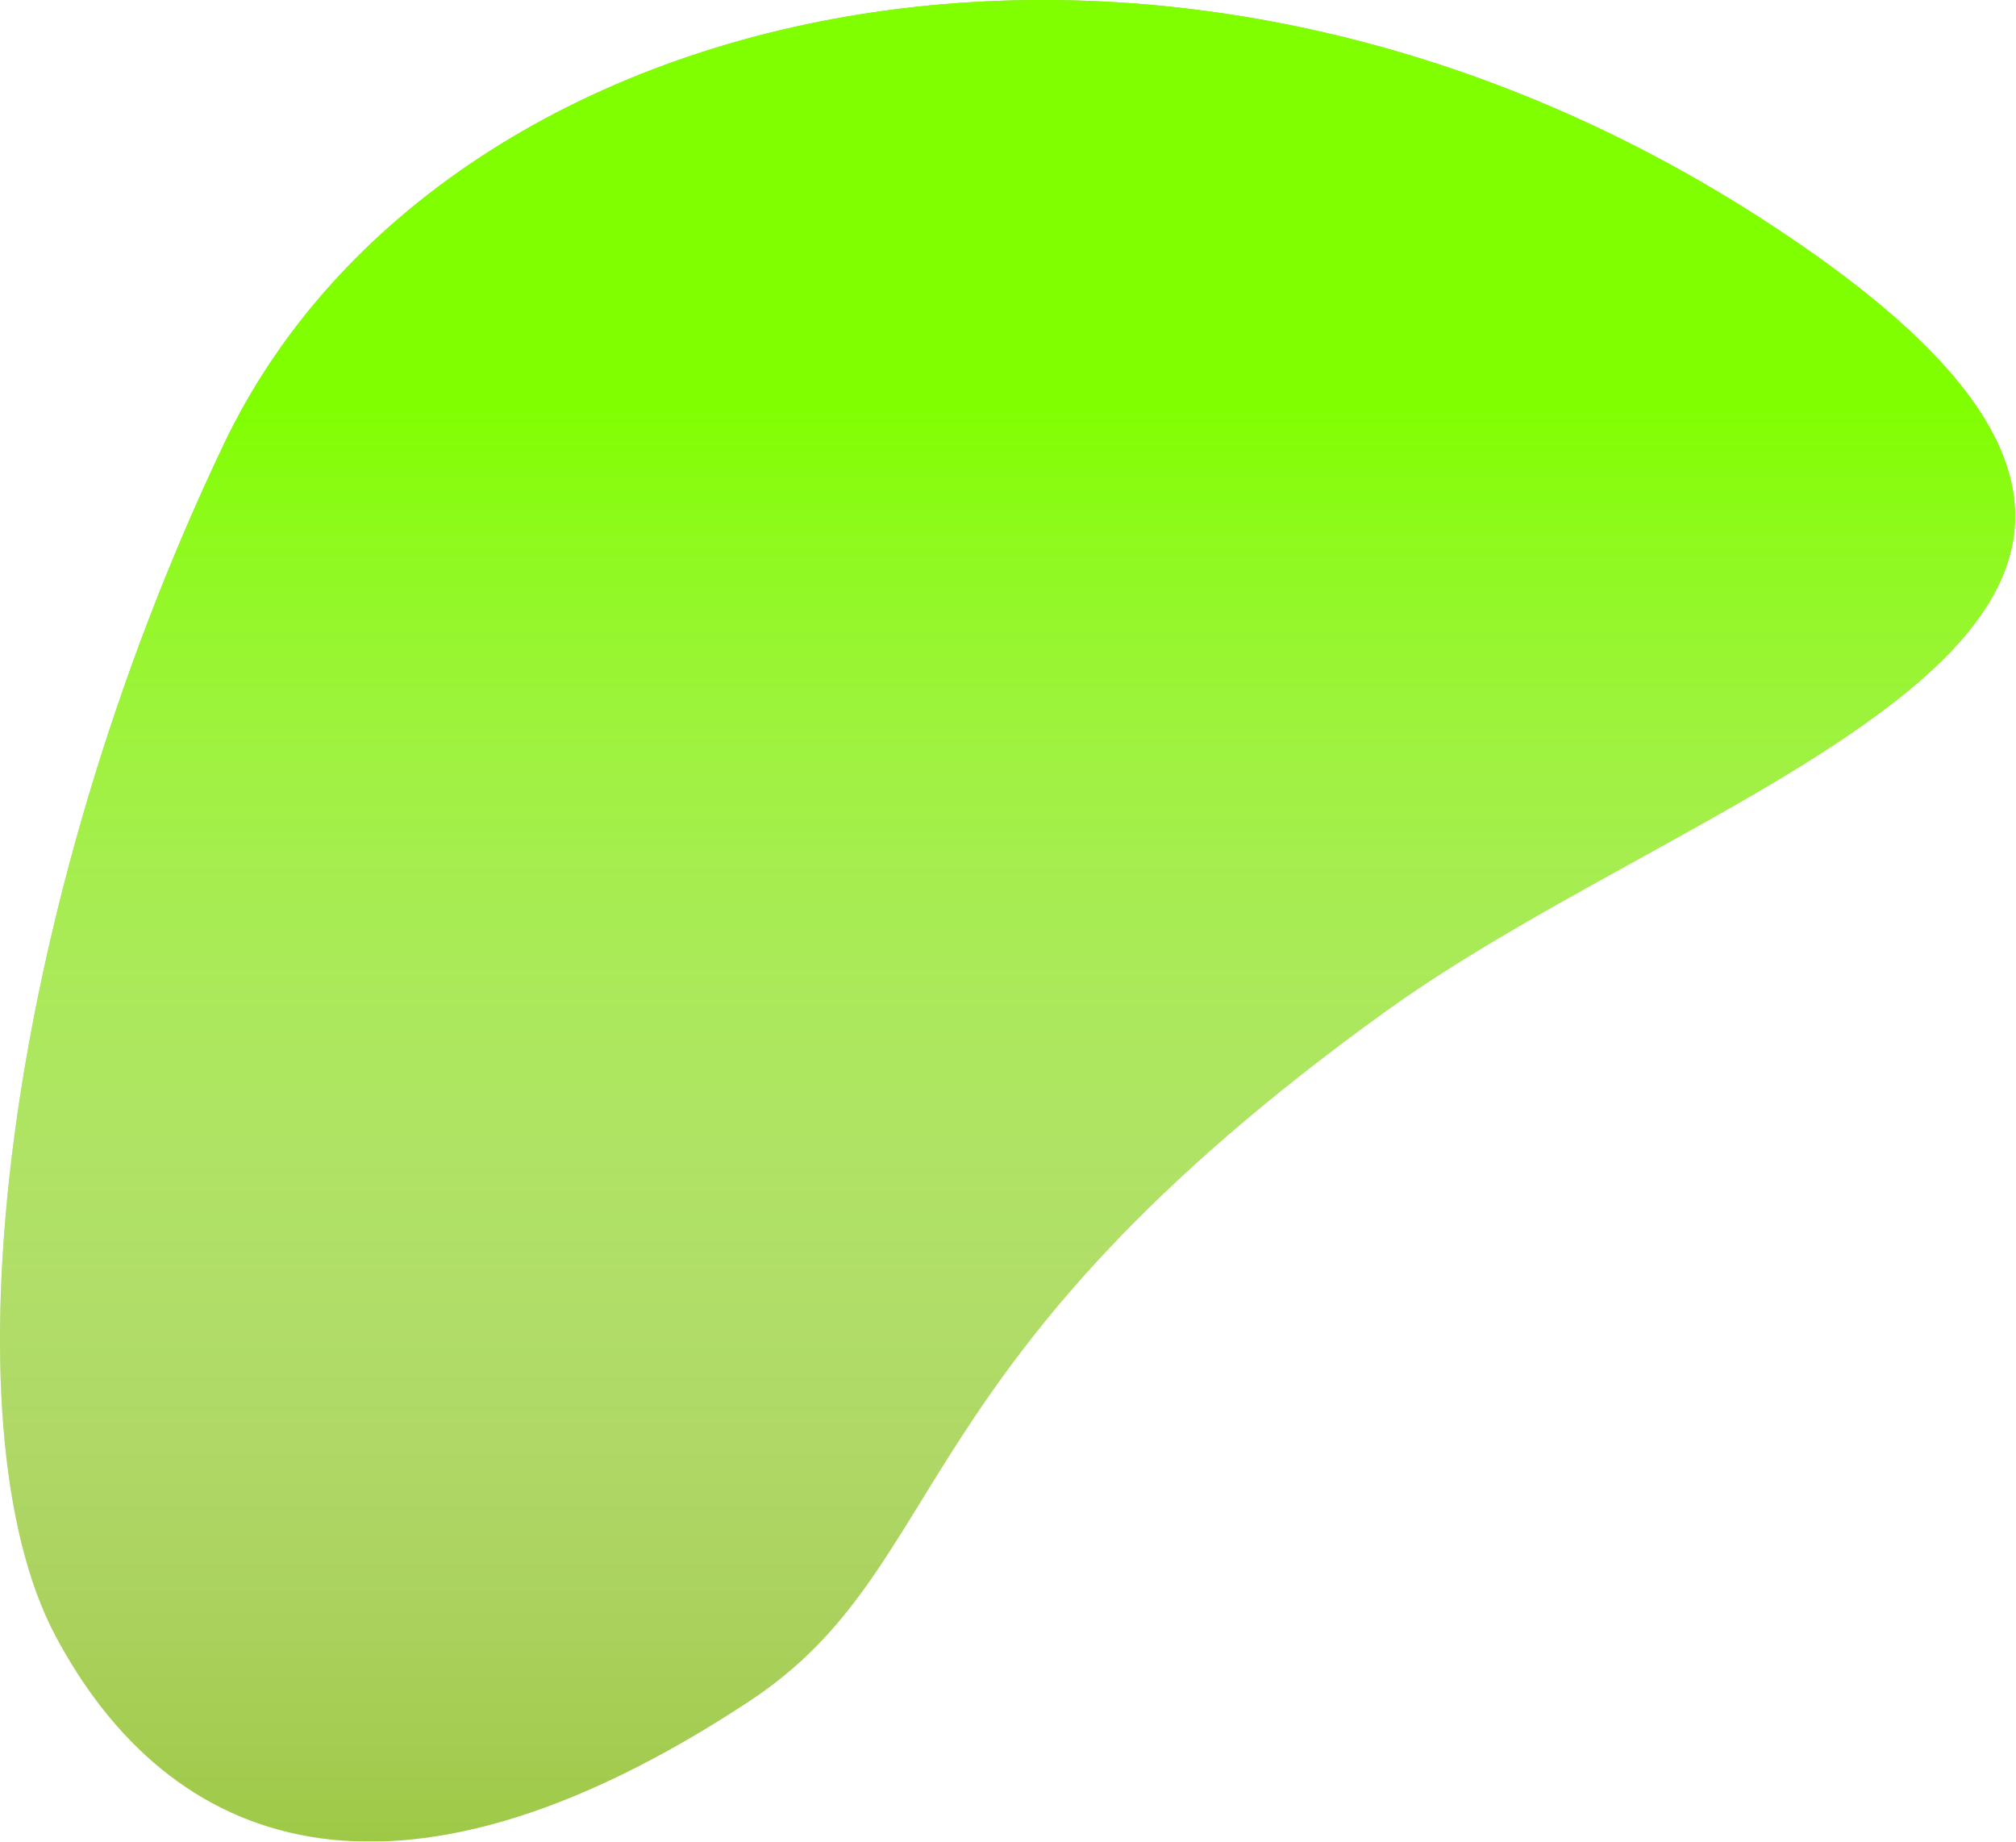
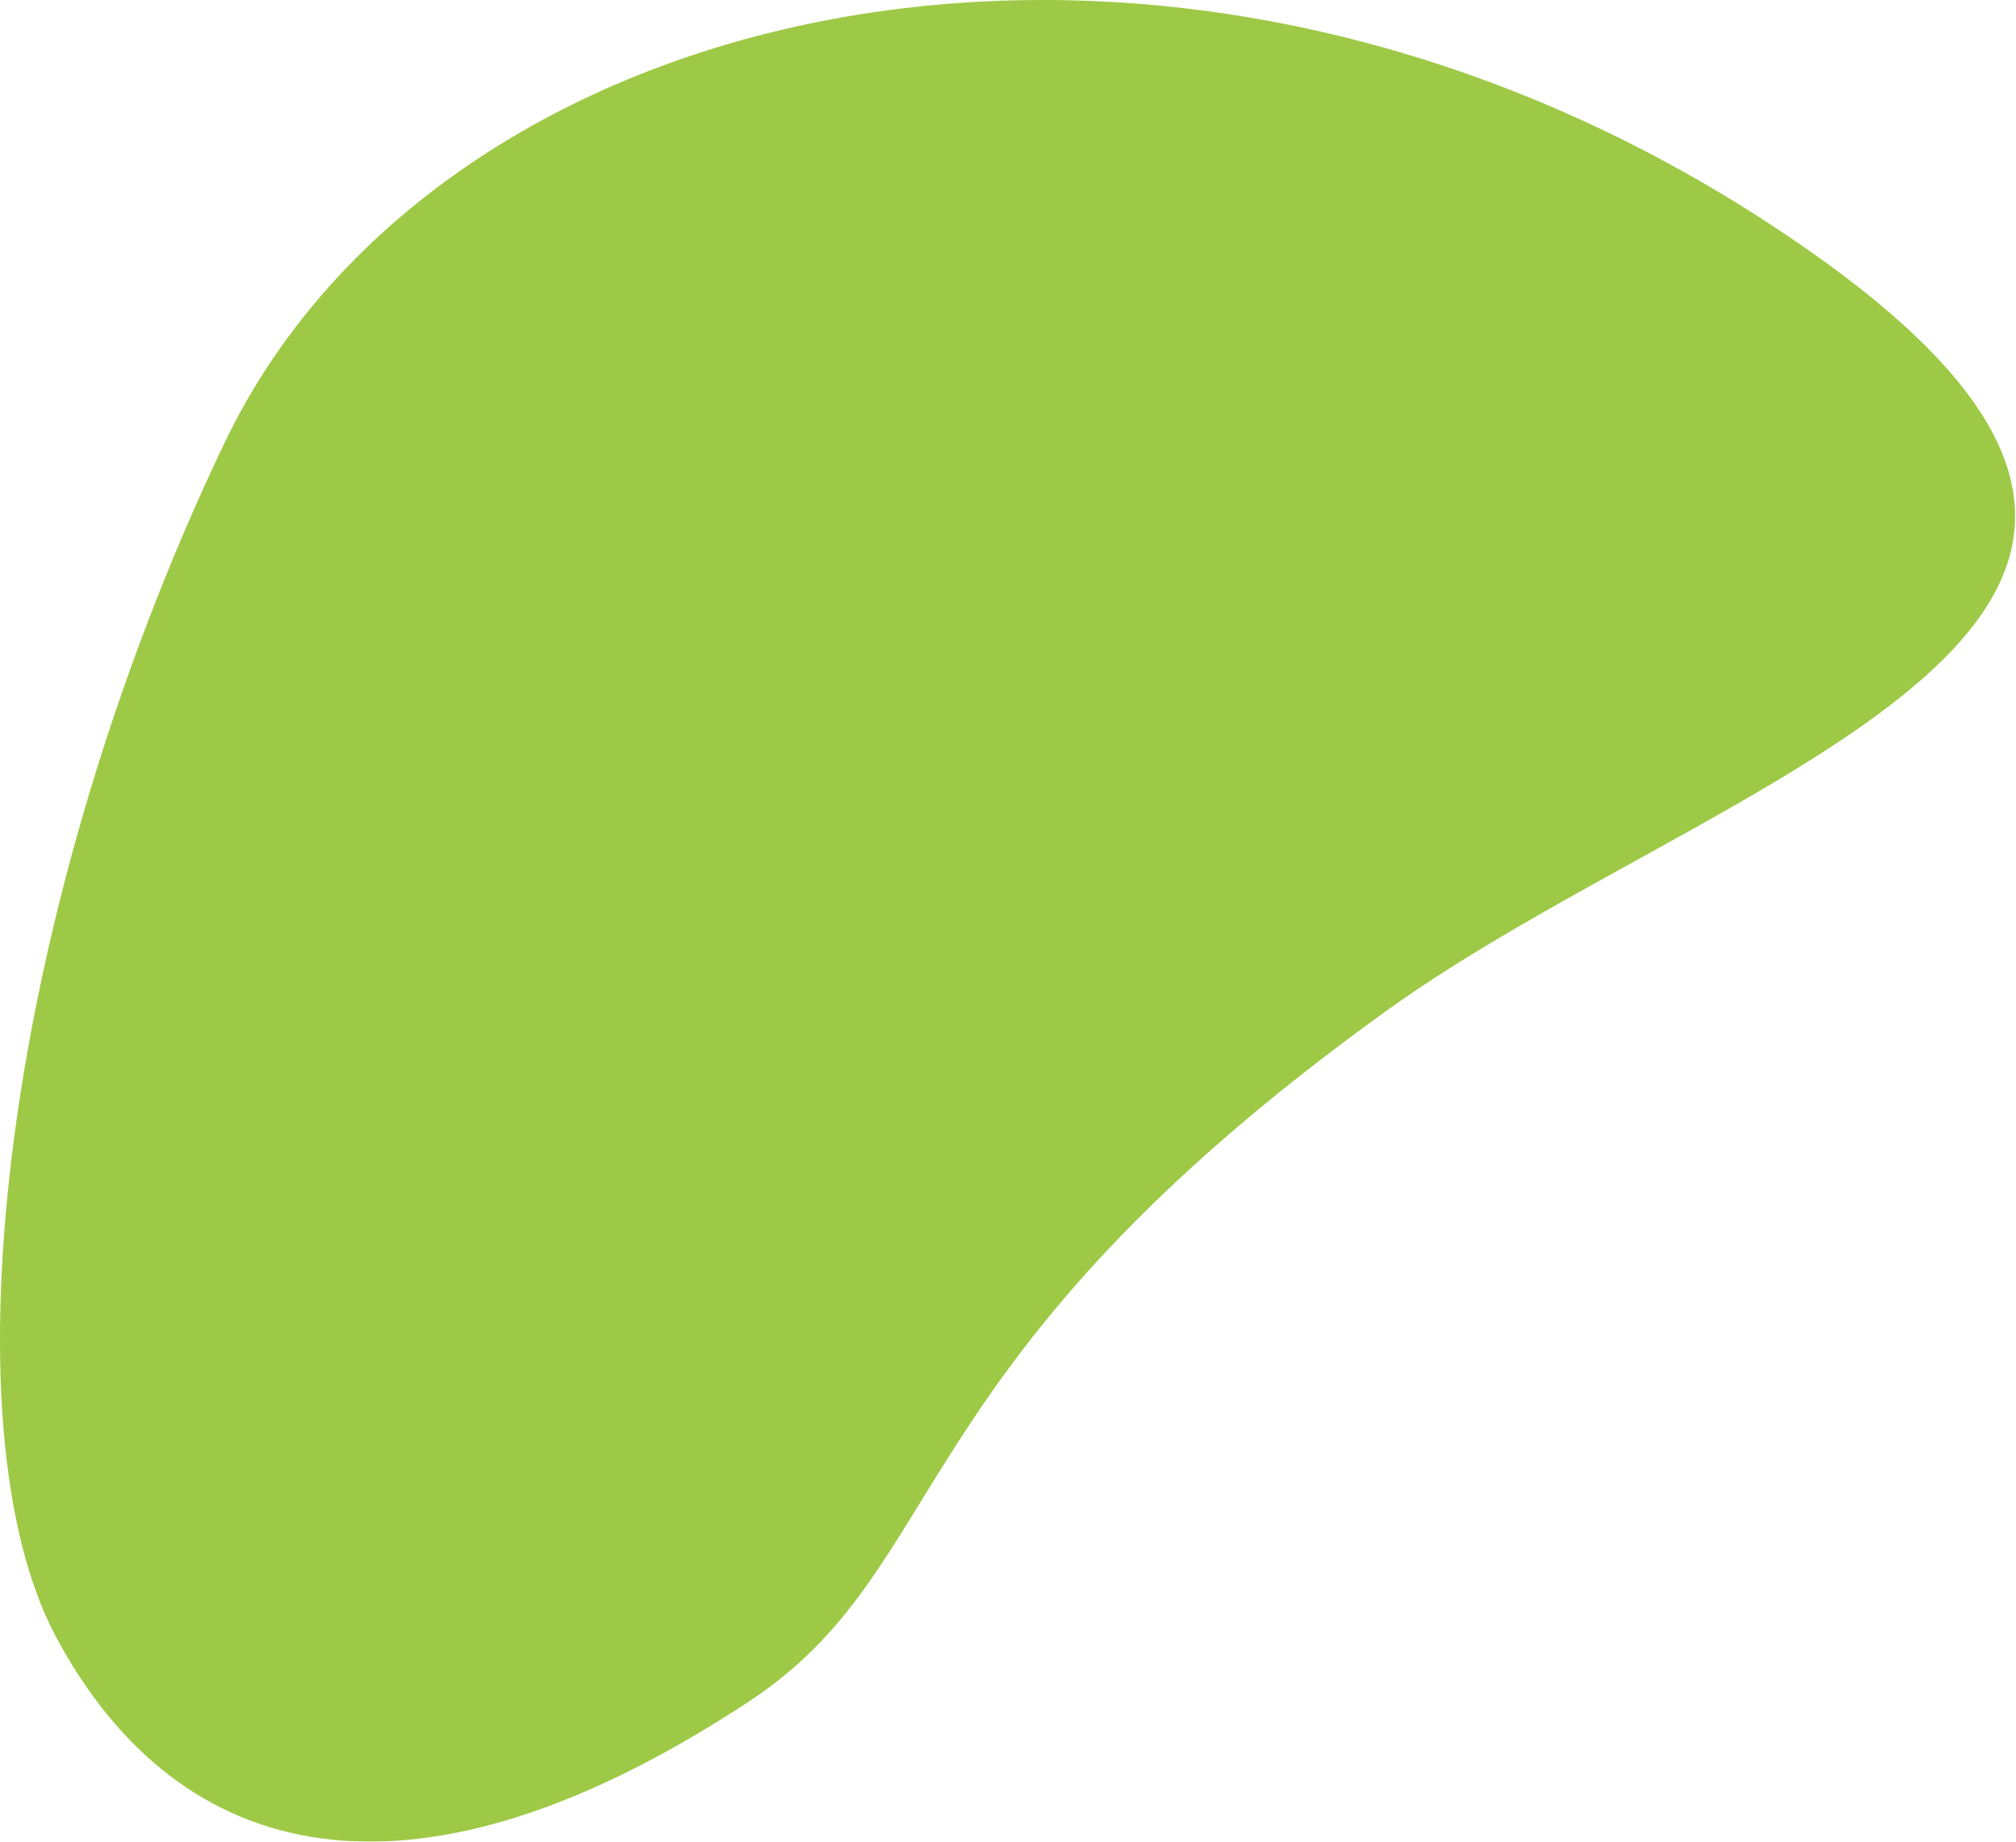
<svg xmlns="http://www.w3.org/2000/svg" width="1386" height="1266" viewBox="0 0 1386 1266" fill="none">
  <g filter="url(#filter0_i)">
    <path d="M1248.85 175.896C827.402 -123.359 306.391 -14.6 153.891 305.4C1.391 625.4 -39.11 979.9 38.391 1125.03C115.891 1270.17 268.495 1331.97 515.009 1169.58C655.68 1076.92 616.556 937.153 952.978 694.98C1179.92 531.615 1604.05 428.111 1248.85 175.896Z" fill="#9EC946" />
-     <path d="M1248.85 175.896C827.402 -123.359 306.391 -14.6 153.891 305.4C1.391 625.4 -39.11 979.9 38.391 1125.03C115.891 1270.17 268.495 1331.97 515.009 1169.58C655.68 1076.92 616.556 937.153 952.978 694.98C1179.92 531.615 1604.05 428.111 1248.85 175.896Z" fill="url(#paint0_linear)" />
  </g>
  <defs>
    <filter id="filter0_i" x="0" y="0" width="1385.39" height="1265.99" filterUnits="userSpaceOnUse" color-interpolation-filters="sRGB">
      <feFlood flood-opacity="0" result="BackgroundImageFix" />
      <feBlend mode="normal" in="SourceGraphic" in2="BackgroundImageFix" result="shape" />
      <feColorMatrix in="SourceAlpha" type="matrix" values="0 0 0 0 0 0 0 0 0 0 0 0 0 0 0 0 0 0 127 0" result="hardAlpha" />
      <feOffset />
      <feGaussianBlur stdDeviation="45" />
      <feComposite in2="hardAlpha" operator="arithmetic" k2="-1" k3="1" />
      <feColorMatrix type="matrix" values="0 0 0 0 0.011 0 0 0 0 0.527 0 0 0 0 0.679 0 0 0 1 0" />
      <feBlend mode="normal" in2="shape" result="effect1_innerShadow" />
    </filter>
    <linearGradient id="paint0_linear" x1="692.695" y1="0" x2="692.695" y2="1265.99" gradientUnits="userSpaceOnUse">
      <stop offset="0.219" stop-color="#80FF00" />
      <stop offset="1" stop-color="white" stop-opacity="0" />
    </linearGradient>
  </defs>
</svg>